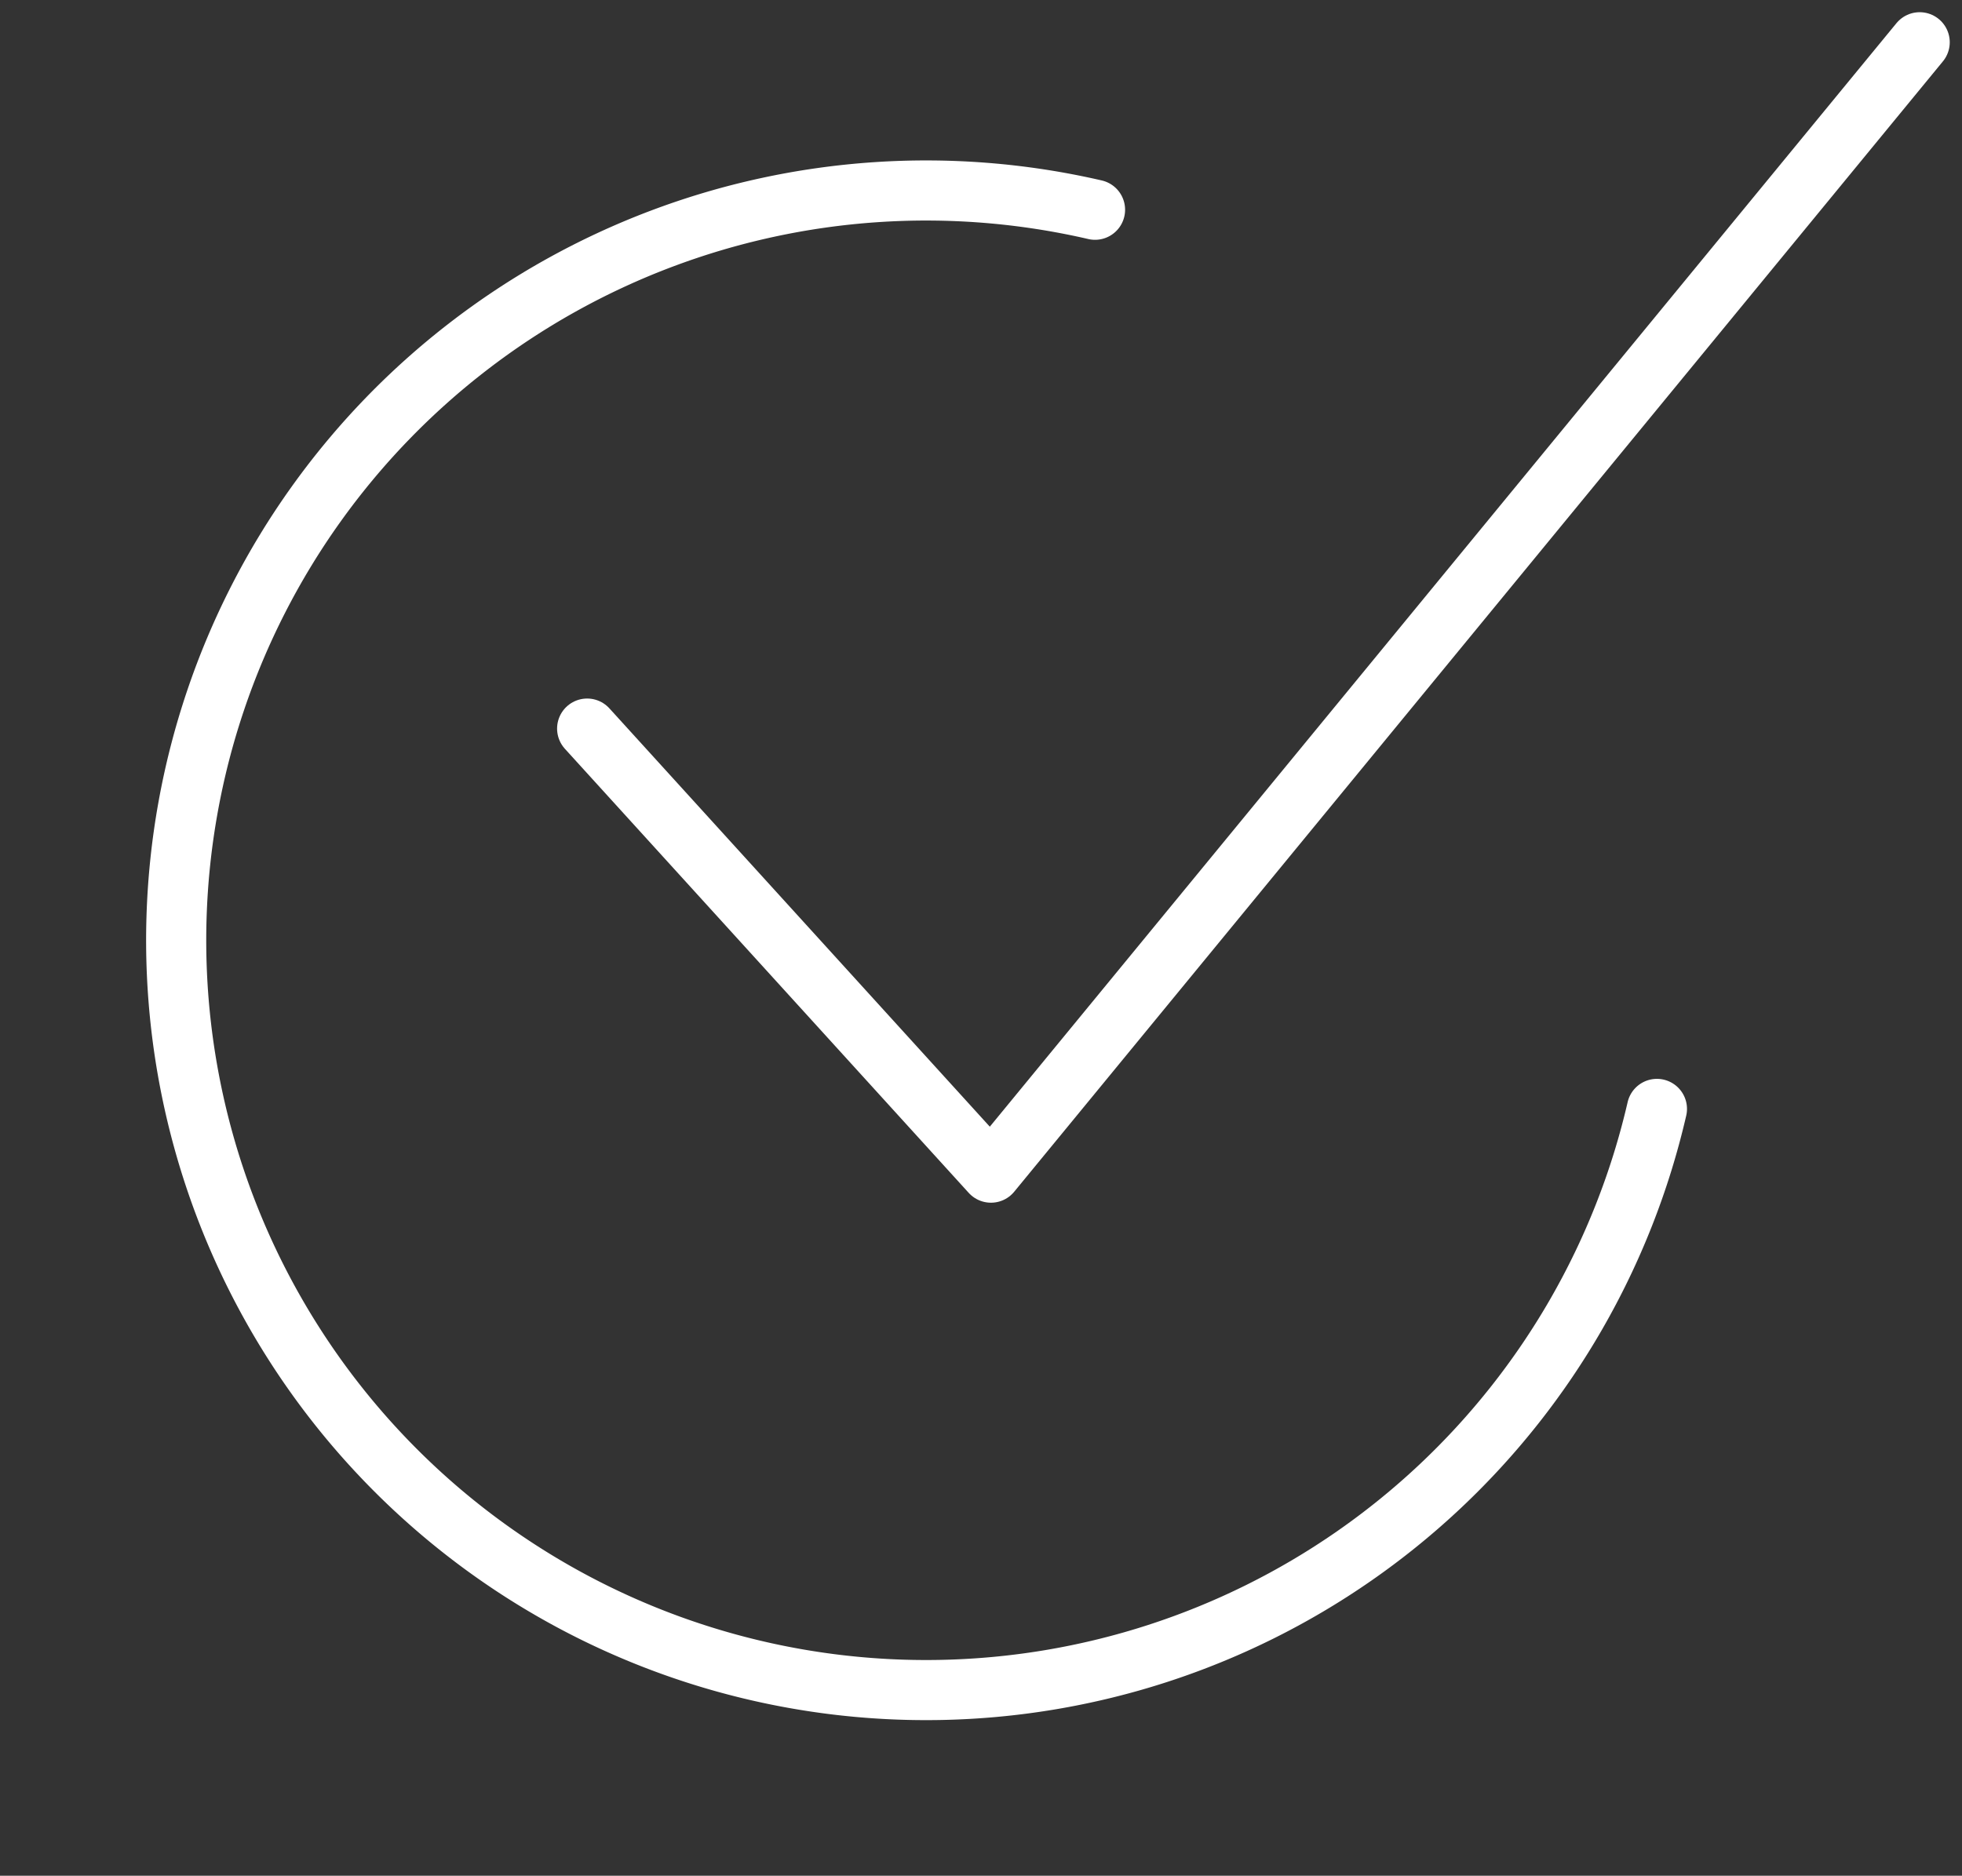
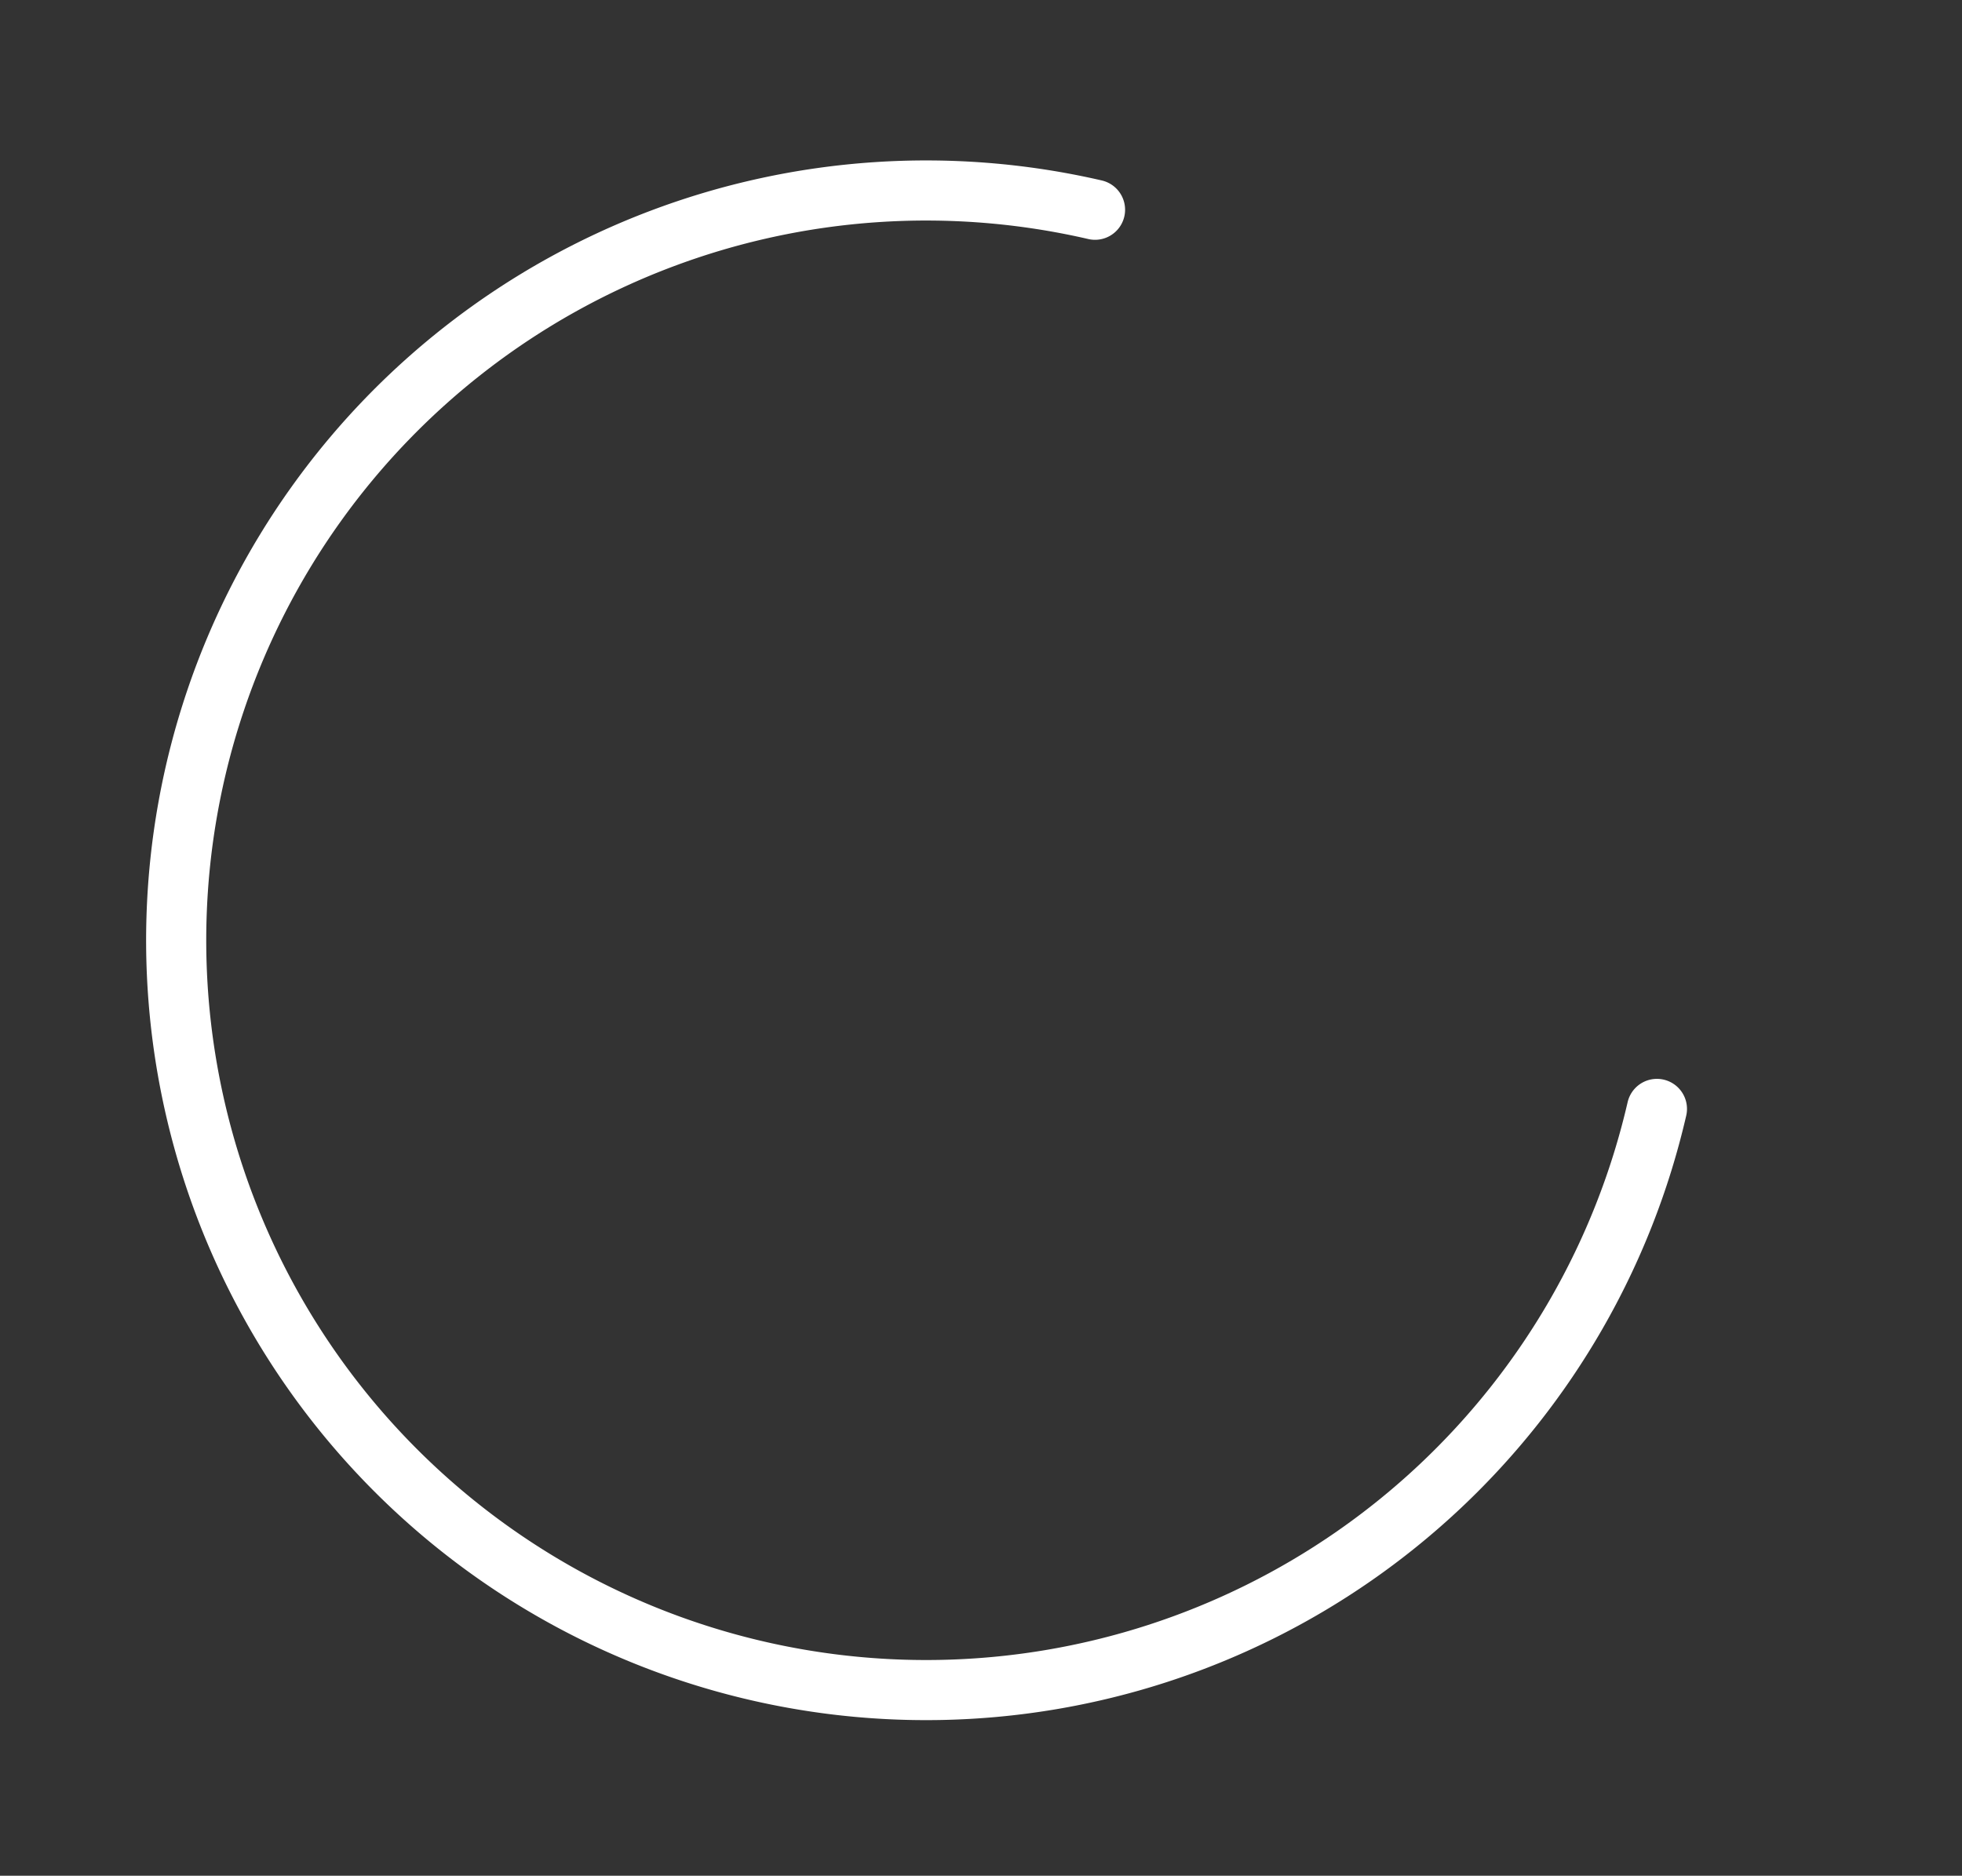
<svg xmlns="http://www.w3.org/2000/svg" width="97.87" height="93.591" viewBox="0 0 97.87 93.591">
  <rect x="0" y="0" width="97.87" height="93.591" fill="#333333" stroke="none" />
  <defs>
    <style>.a{fill:none;stroke:#fff;stroke-linecap:round;stroke-linejoin:round;stroke-width:3px;}</style>
  </defs>
  <g transform="translate(-913.049 -164.246)">
-     <path class="a" d="M349.257,72.763,369.4,94.919l46.327-56.4" transform="translate(593.081 127.836)" />
    <path class="a" d="M1307.188,190.663a37.424,37.424,0,1,1-37.421-37.417" transform="matrix(0.974, 0.225, -0.225, 0.974, -234.601, -260.248)" />
  </g>
</svg>